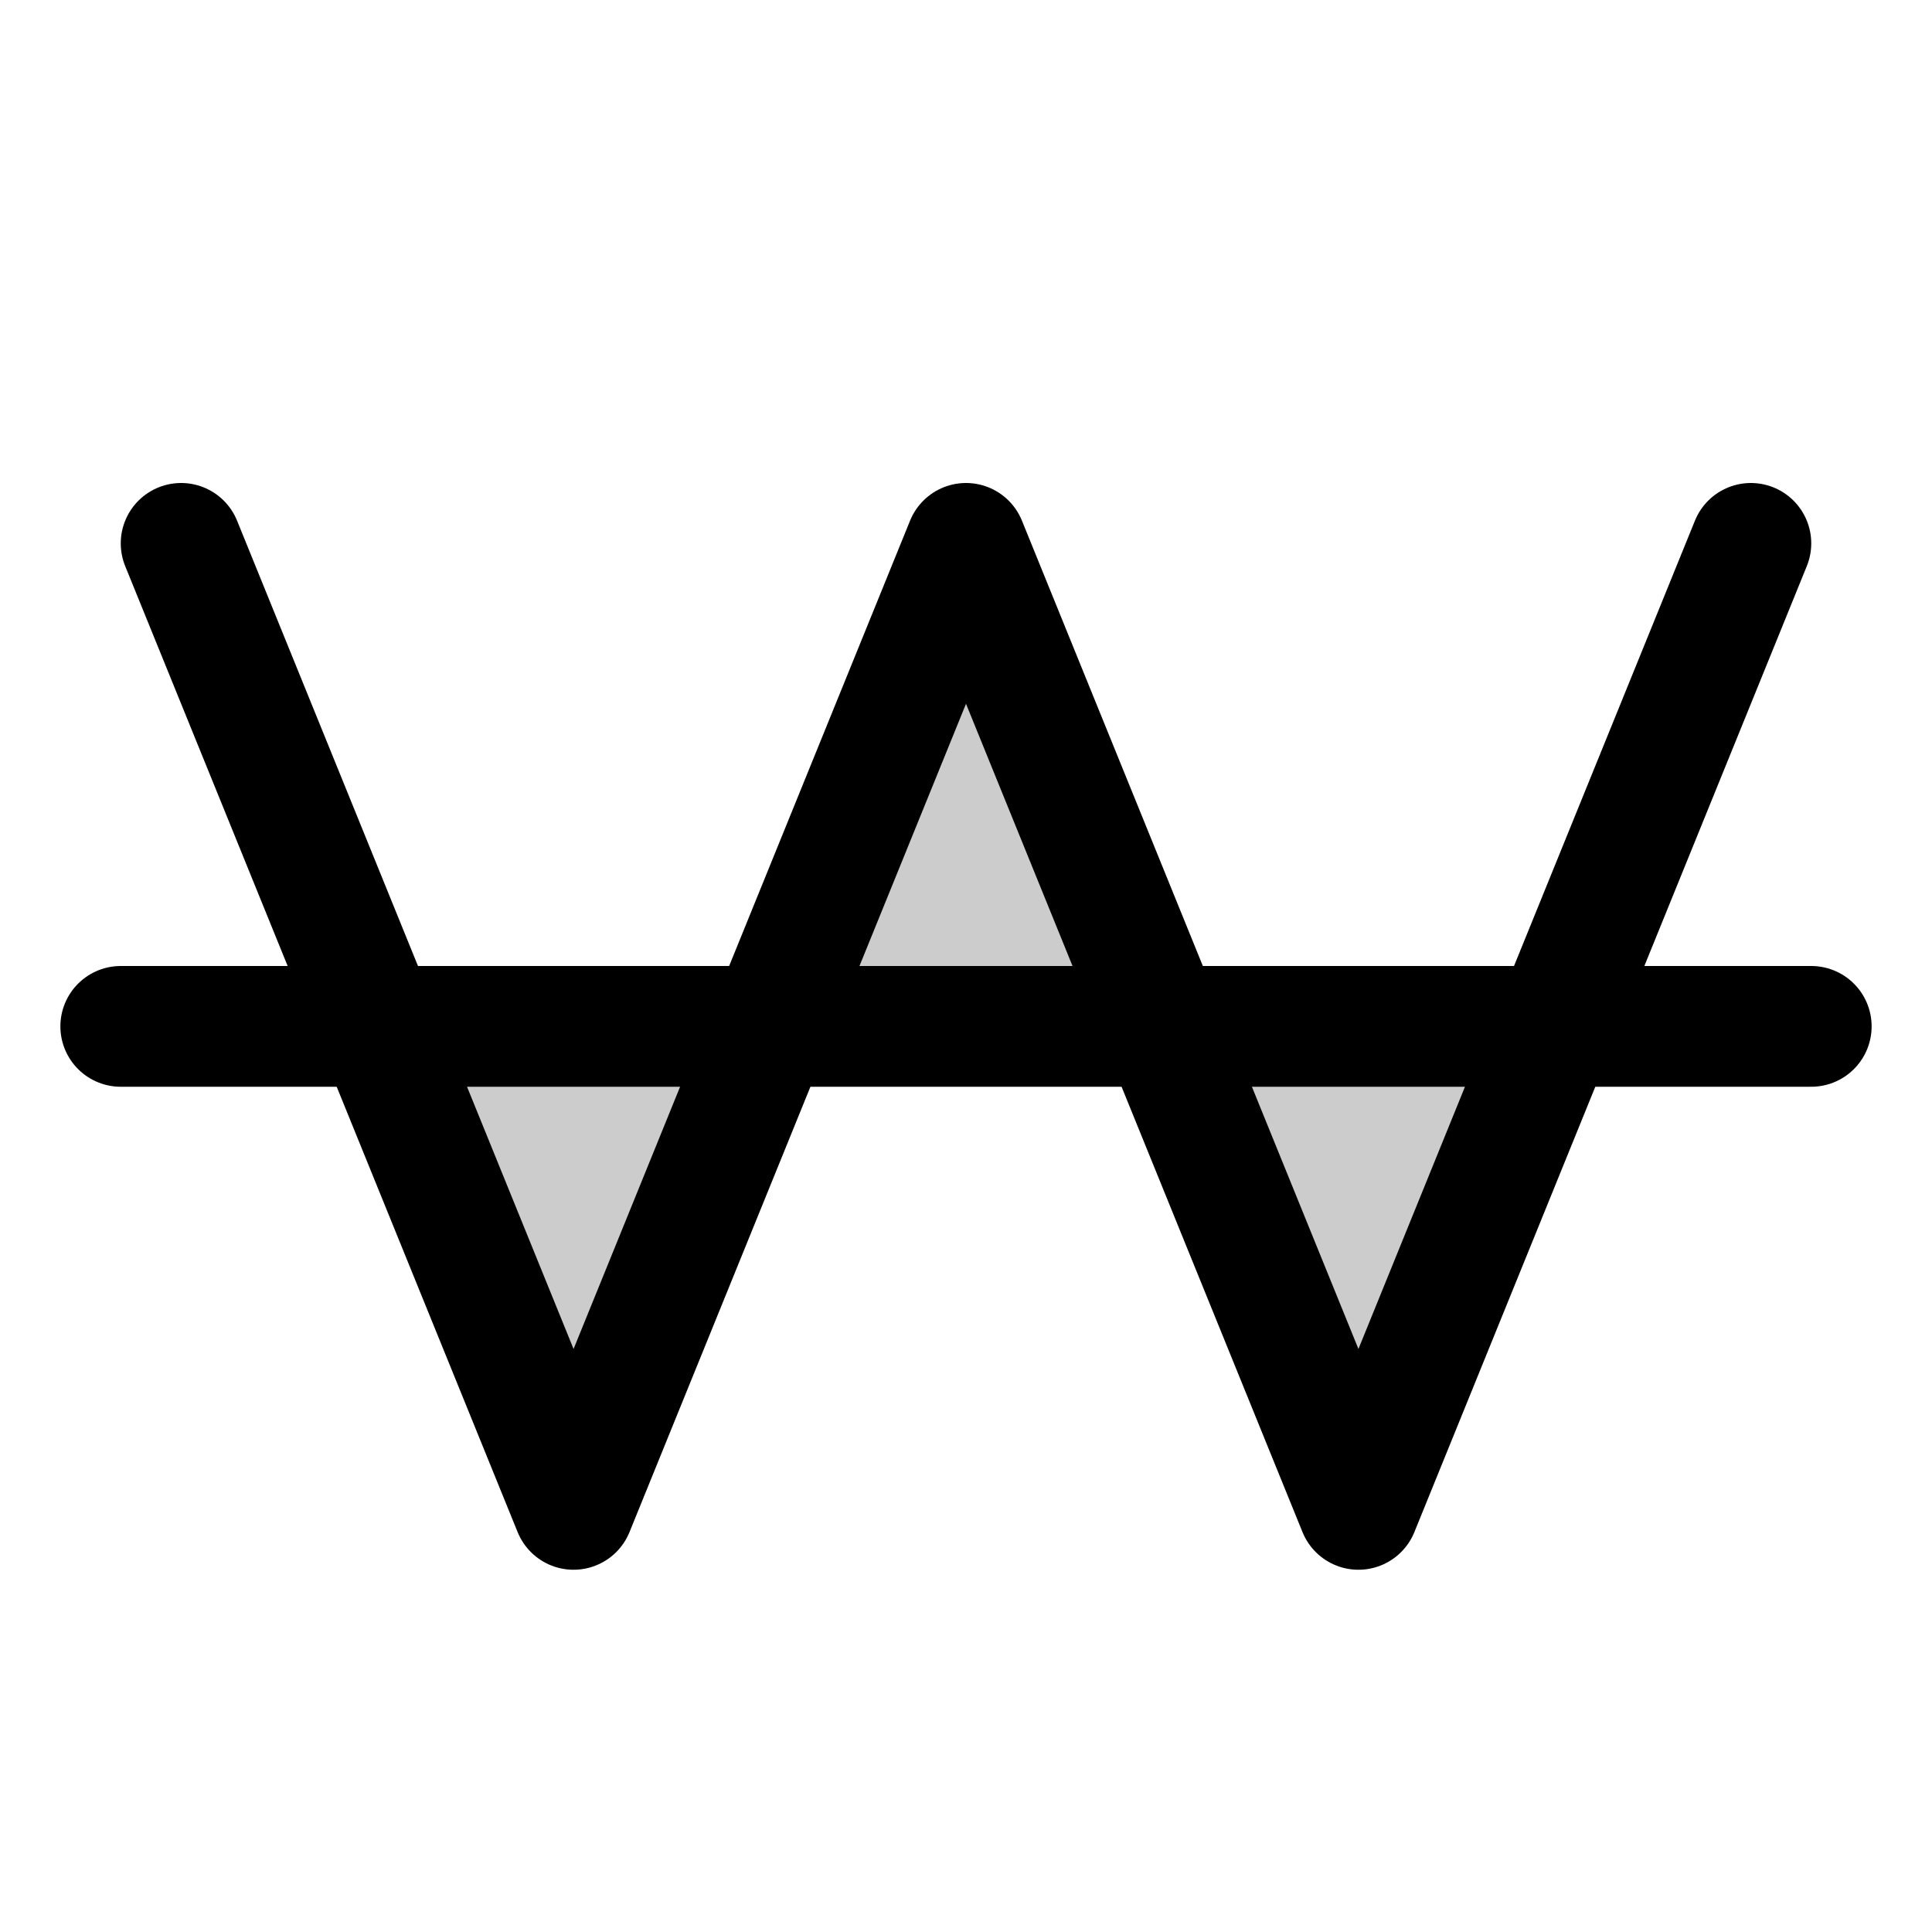
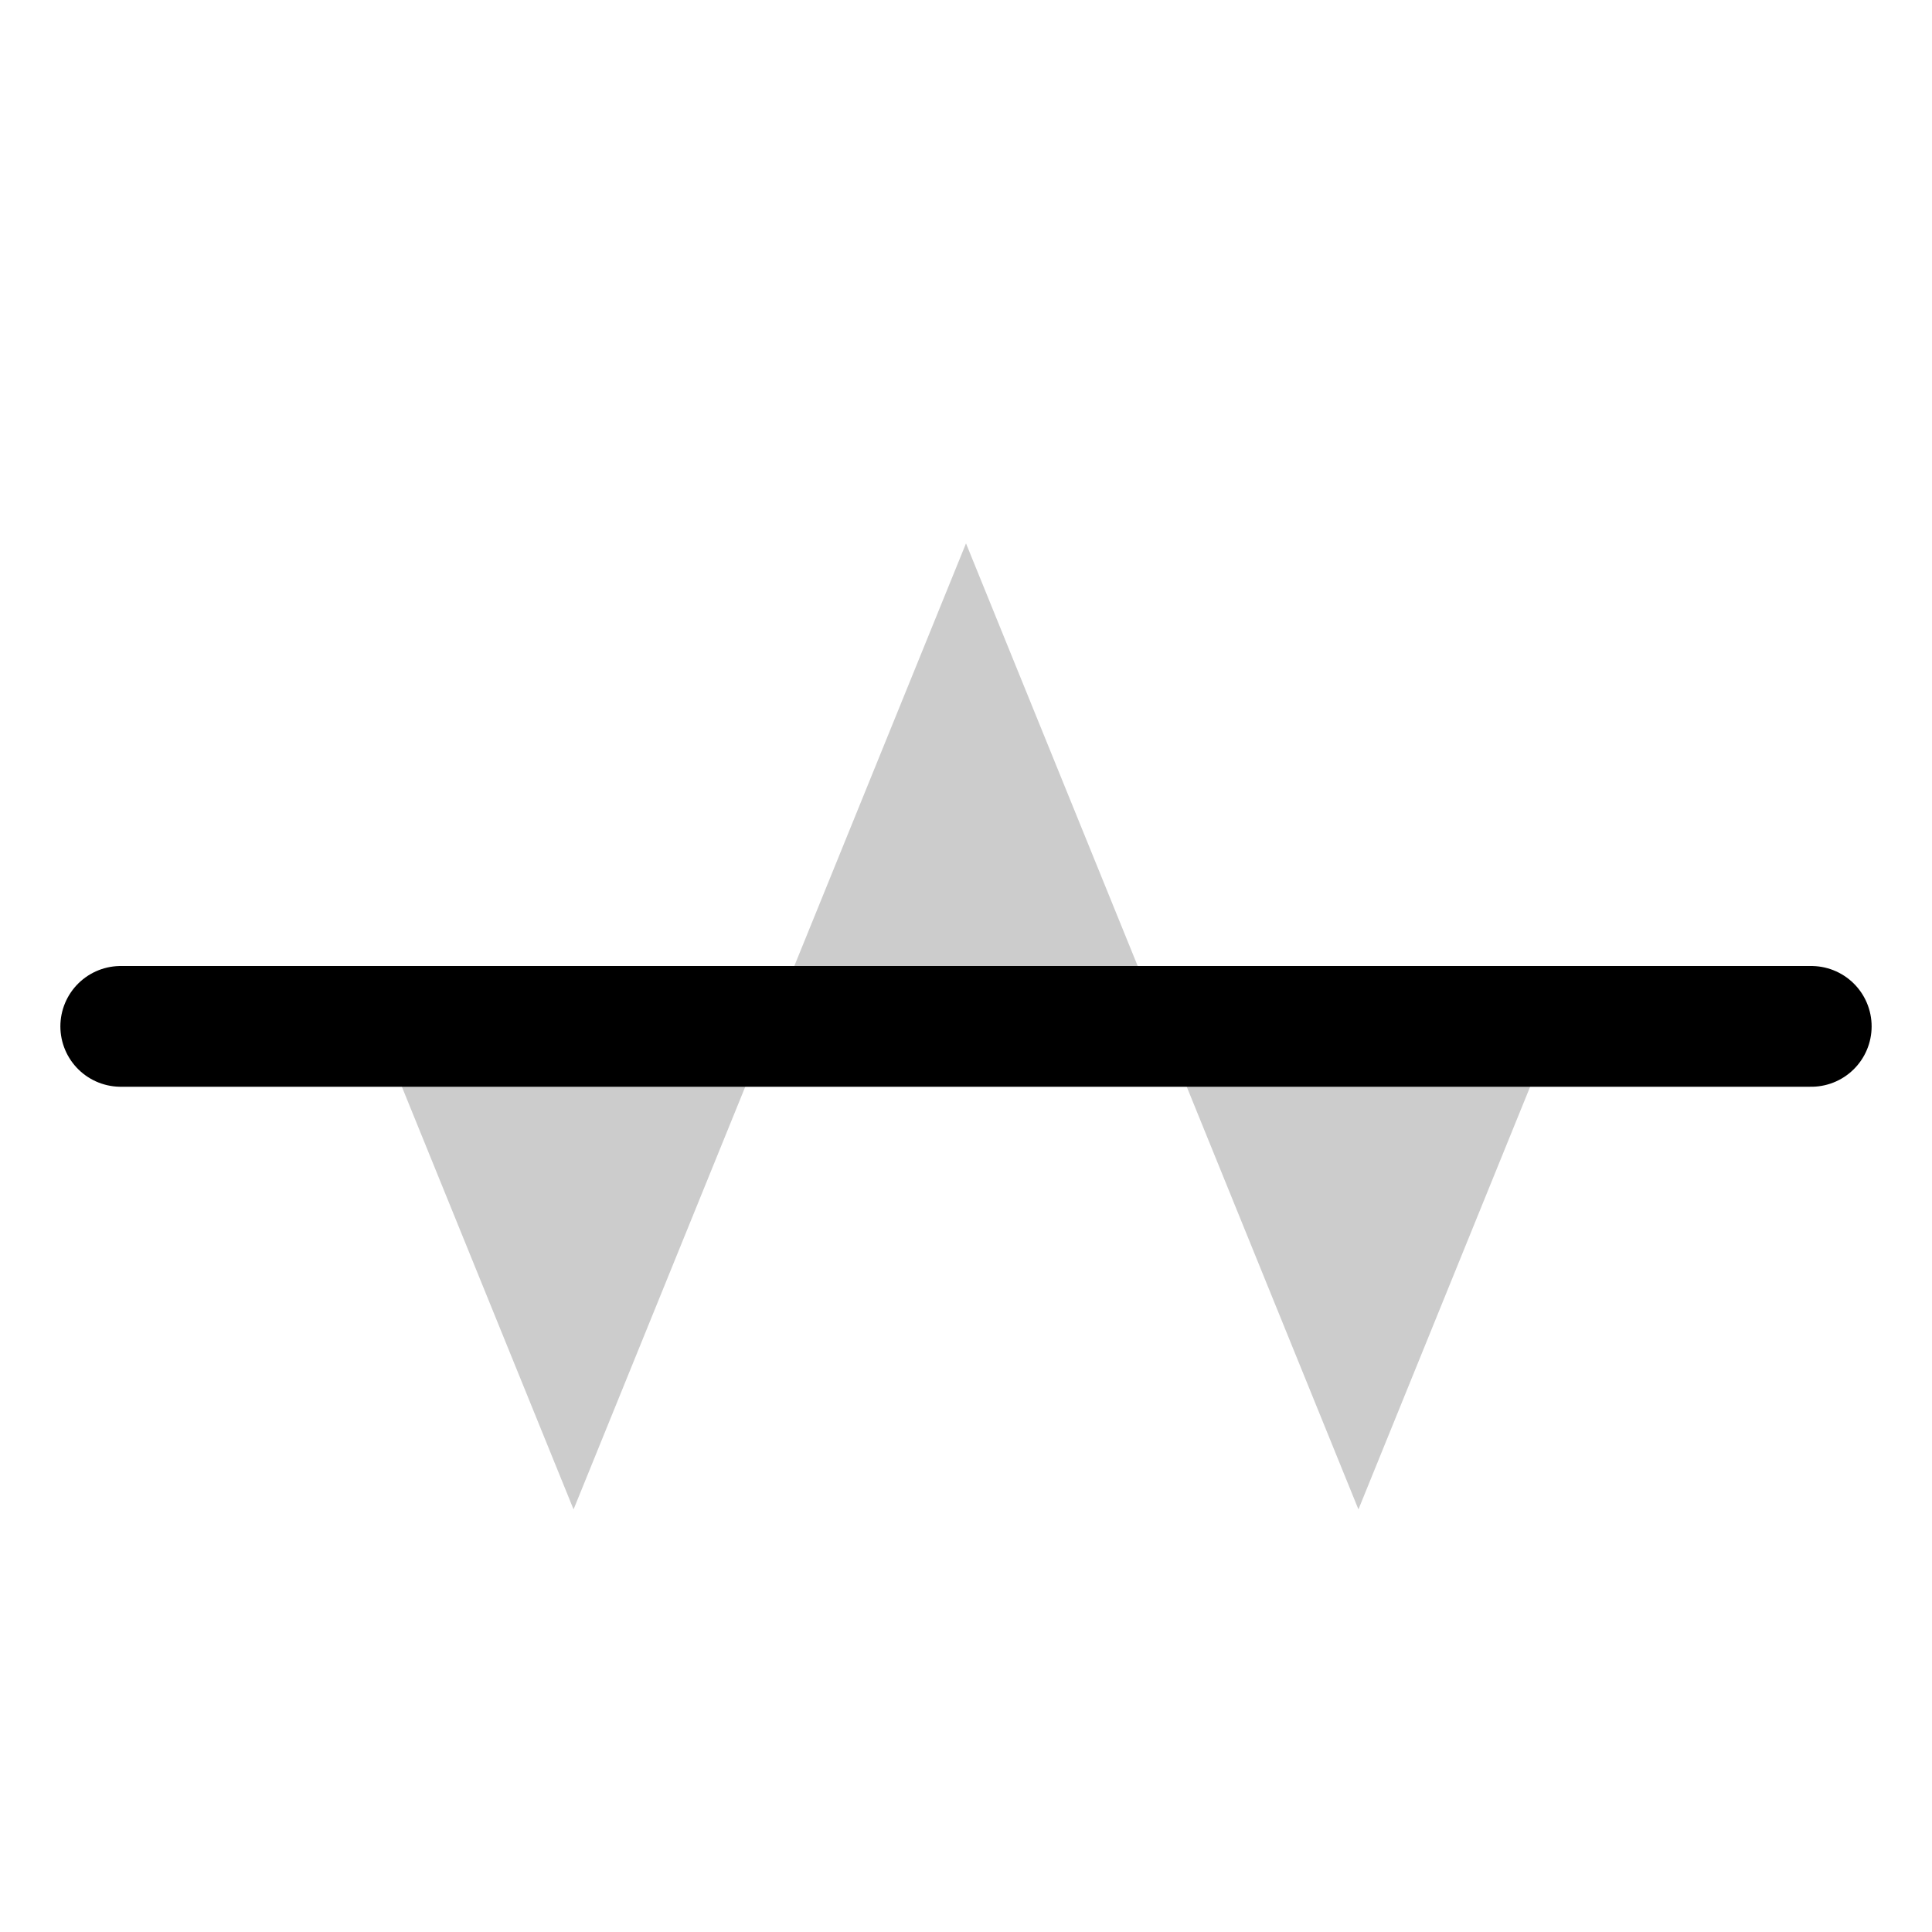
<svg xmlns="http://www.w3.org/2000/svg" viewBox="0 0 256 256">
-   <rect width="256" height="256" fill="none" />
  <polygon points="50 136 76 200 102 136 128 72 154 136 180 200 206 136 50 136" opacity="0.2" />
-   <polyline points="24 72 76 200 128 72 180 200 232 72" fill="none" stroke="currentColor" stroke-linecap="round" stroke-linejoin="round" stroke-width="16" />
  <line x1="16" y1="136" x2="240" y2="136" fill="none" stroke="currentColor" stroke-linecap="round" stroke-linejoin="round" stroke-width="16" />
</svg>